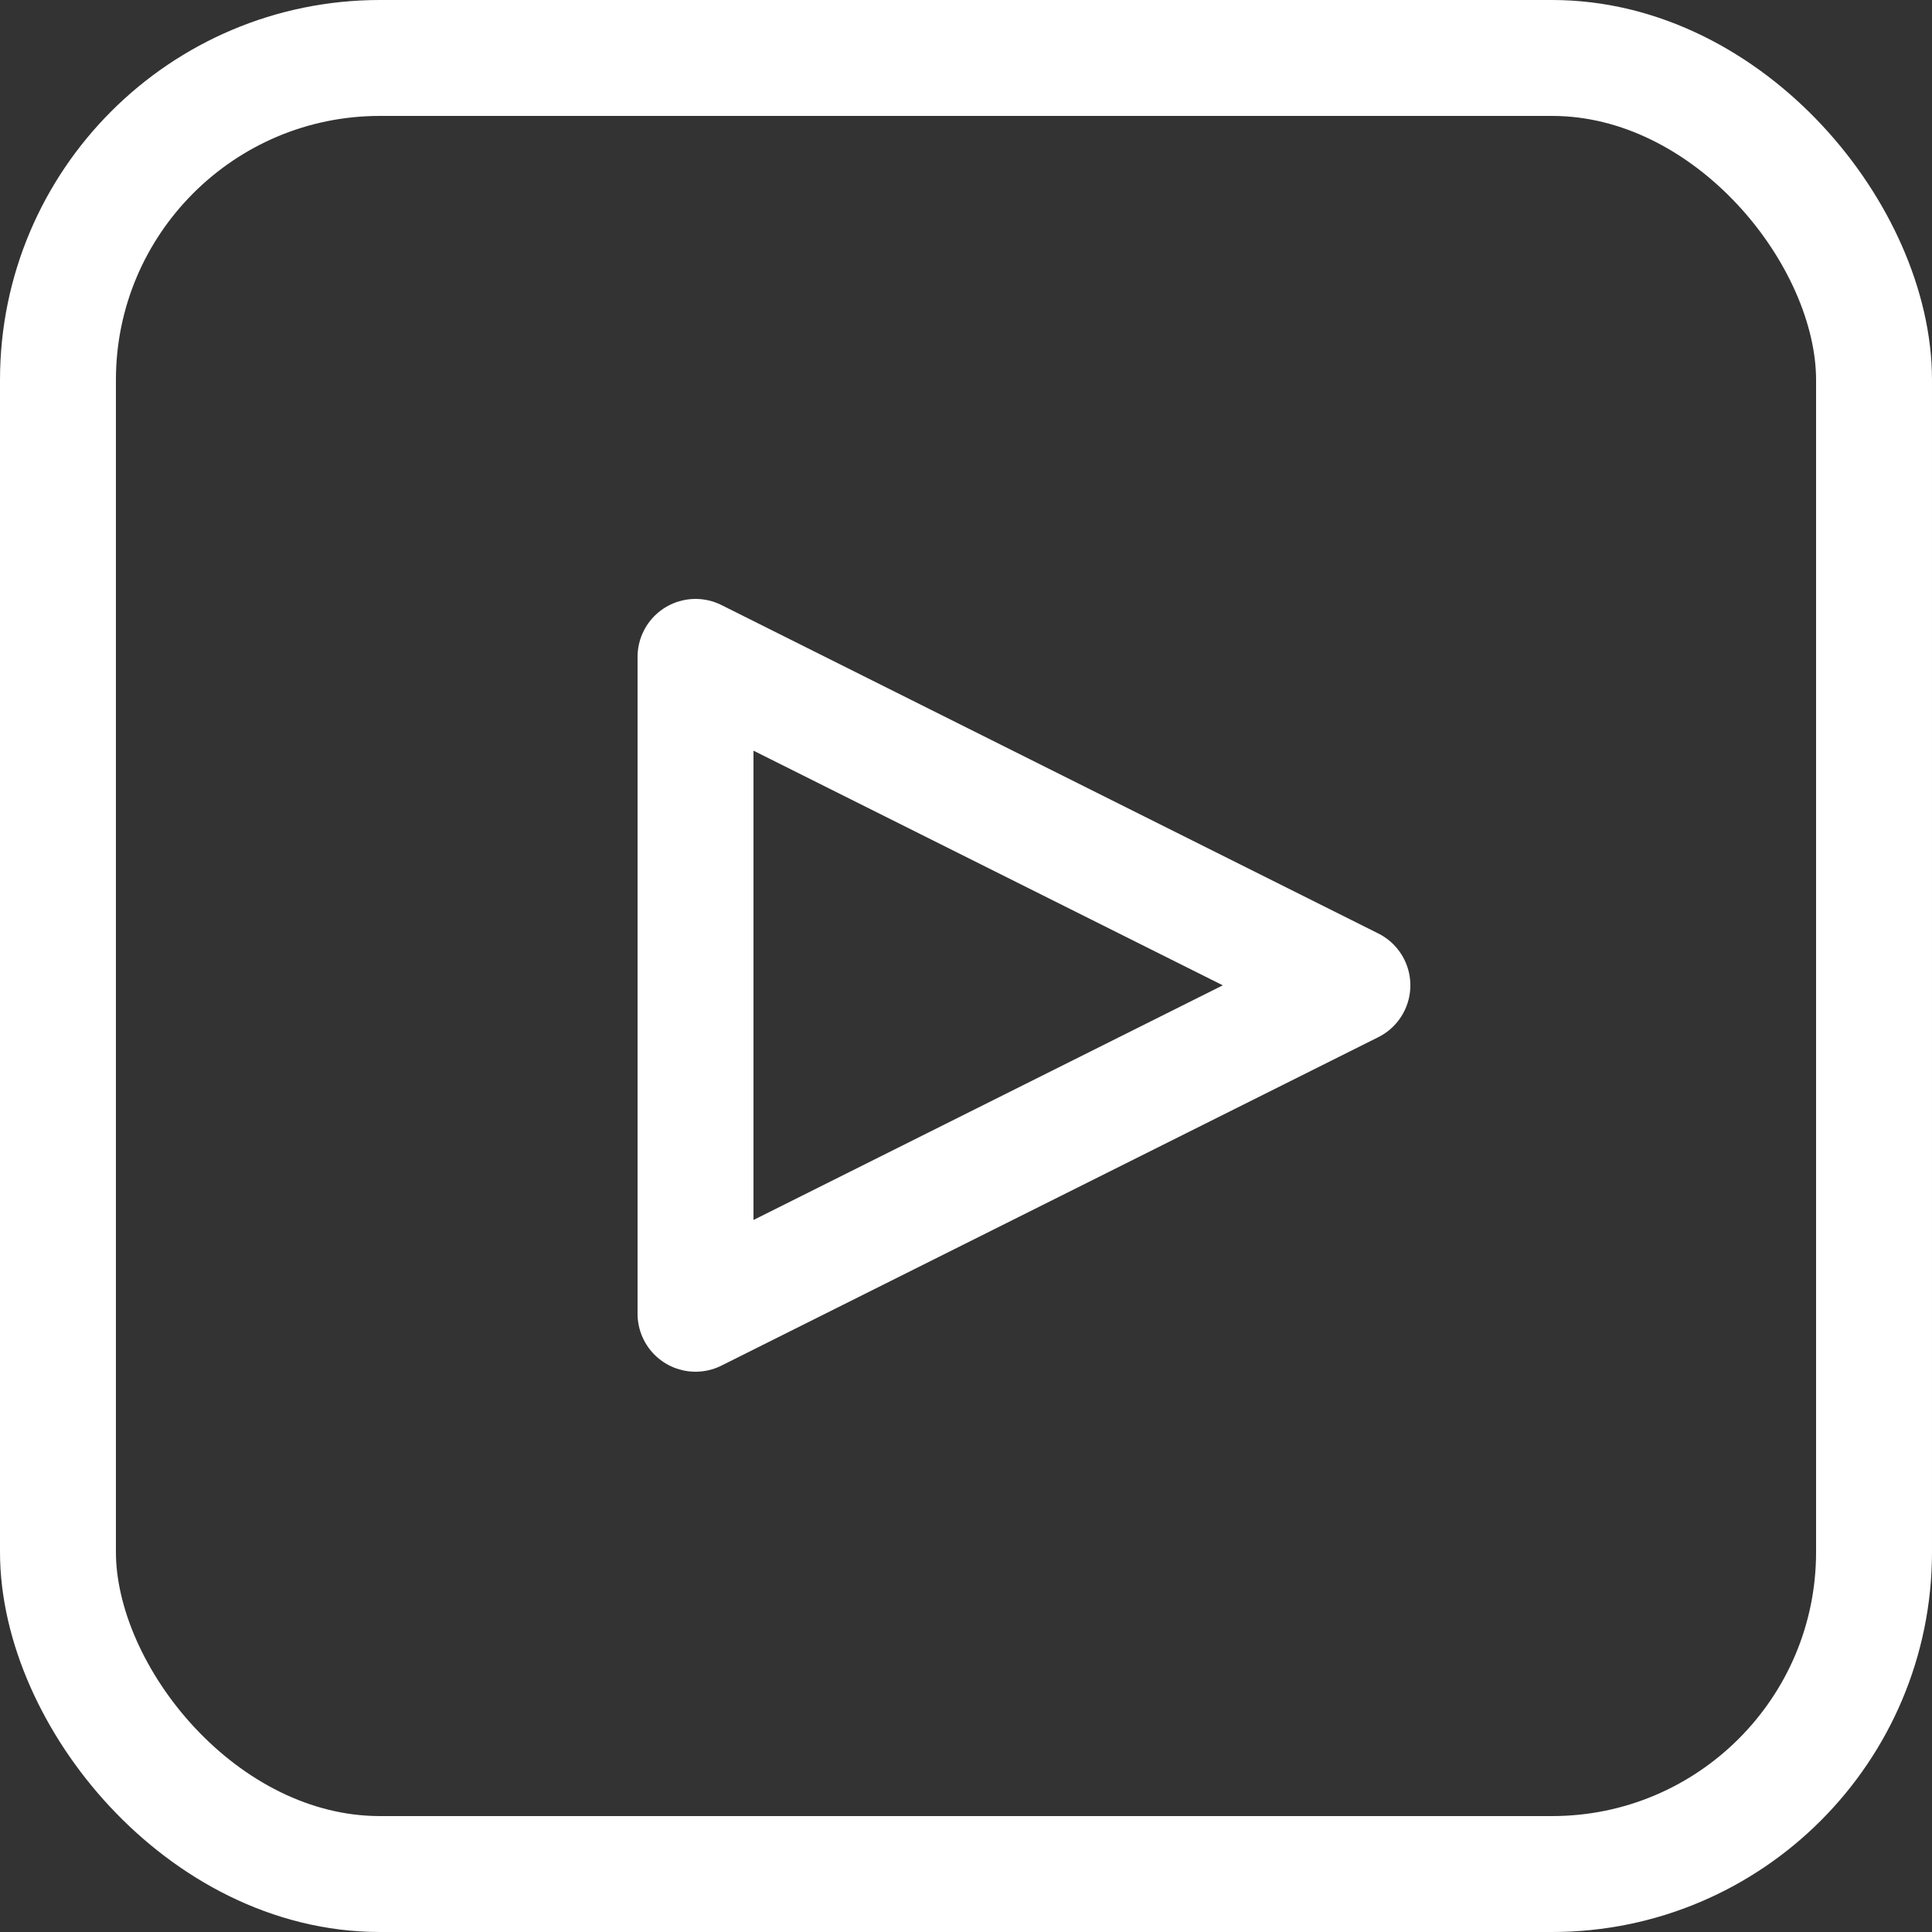
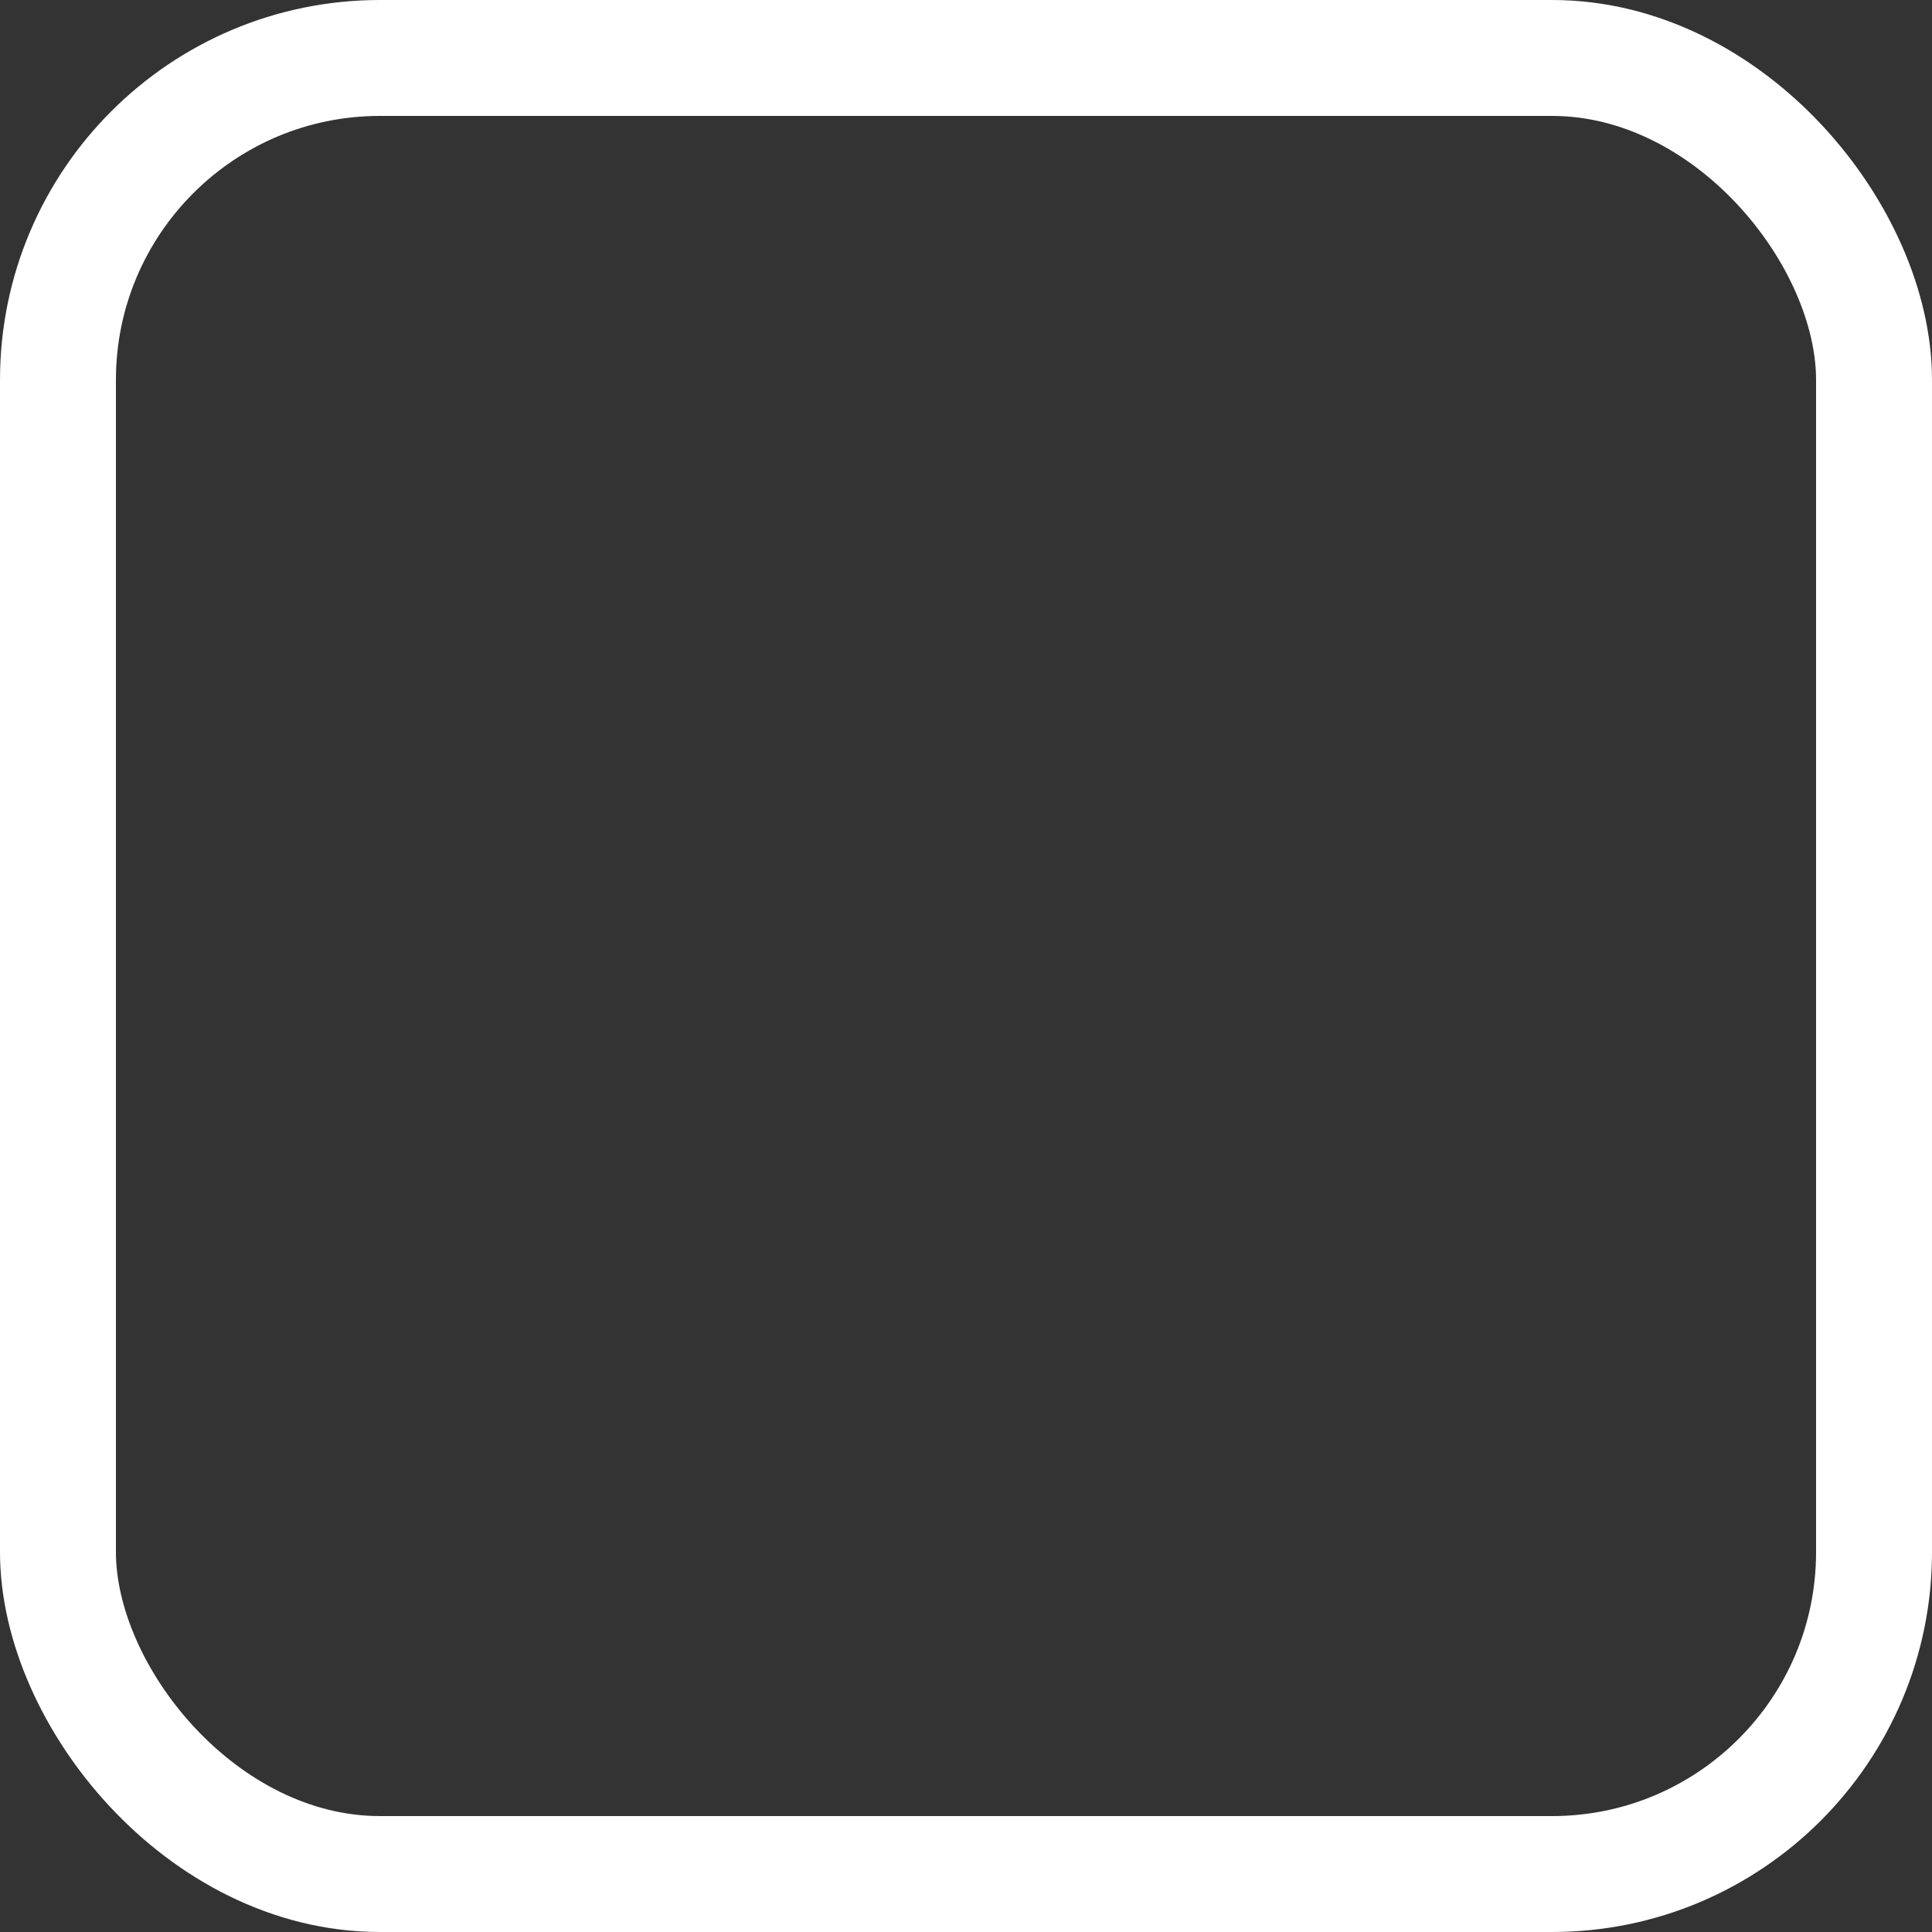
<svg xmlns="http://www.w3.org/2000/svg" width="50px" height="50px" viewBox="0 0 50 50" version="1.1">
  <rect x="0" y="0" width="50" height="50" fill="#333333" stroke="none" />
  <title>help_webinar</title>
  <g id="help_webinar" stroke="none" stroke-width="1" fill="none" fill-rule="evenodd">
    <rect id="Rectangle" stroke="#fff" stroke-width="3" x="1.5" y="1.5" width="47" height="47" rx="8.333" />
-     <polygon id="Path" stroke="#fff" stroke-width="3" stroke-linecap="round" stroke-linejoin="round" points="18 17 18 34 35 25.5" />
  </g>
</svg>